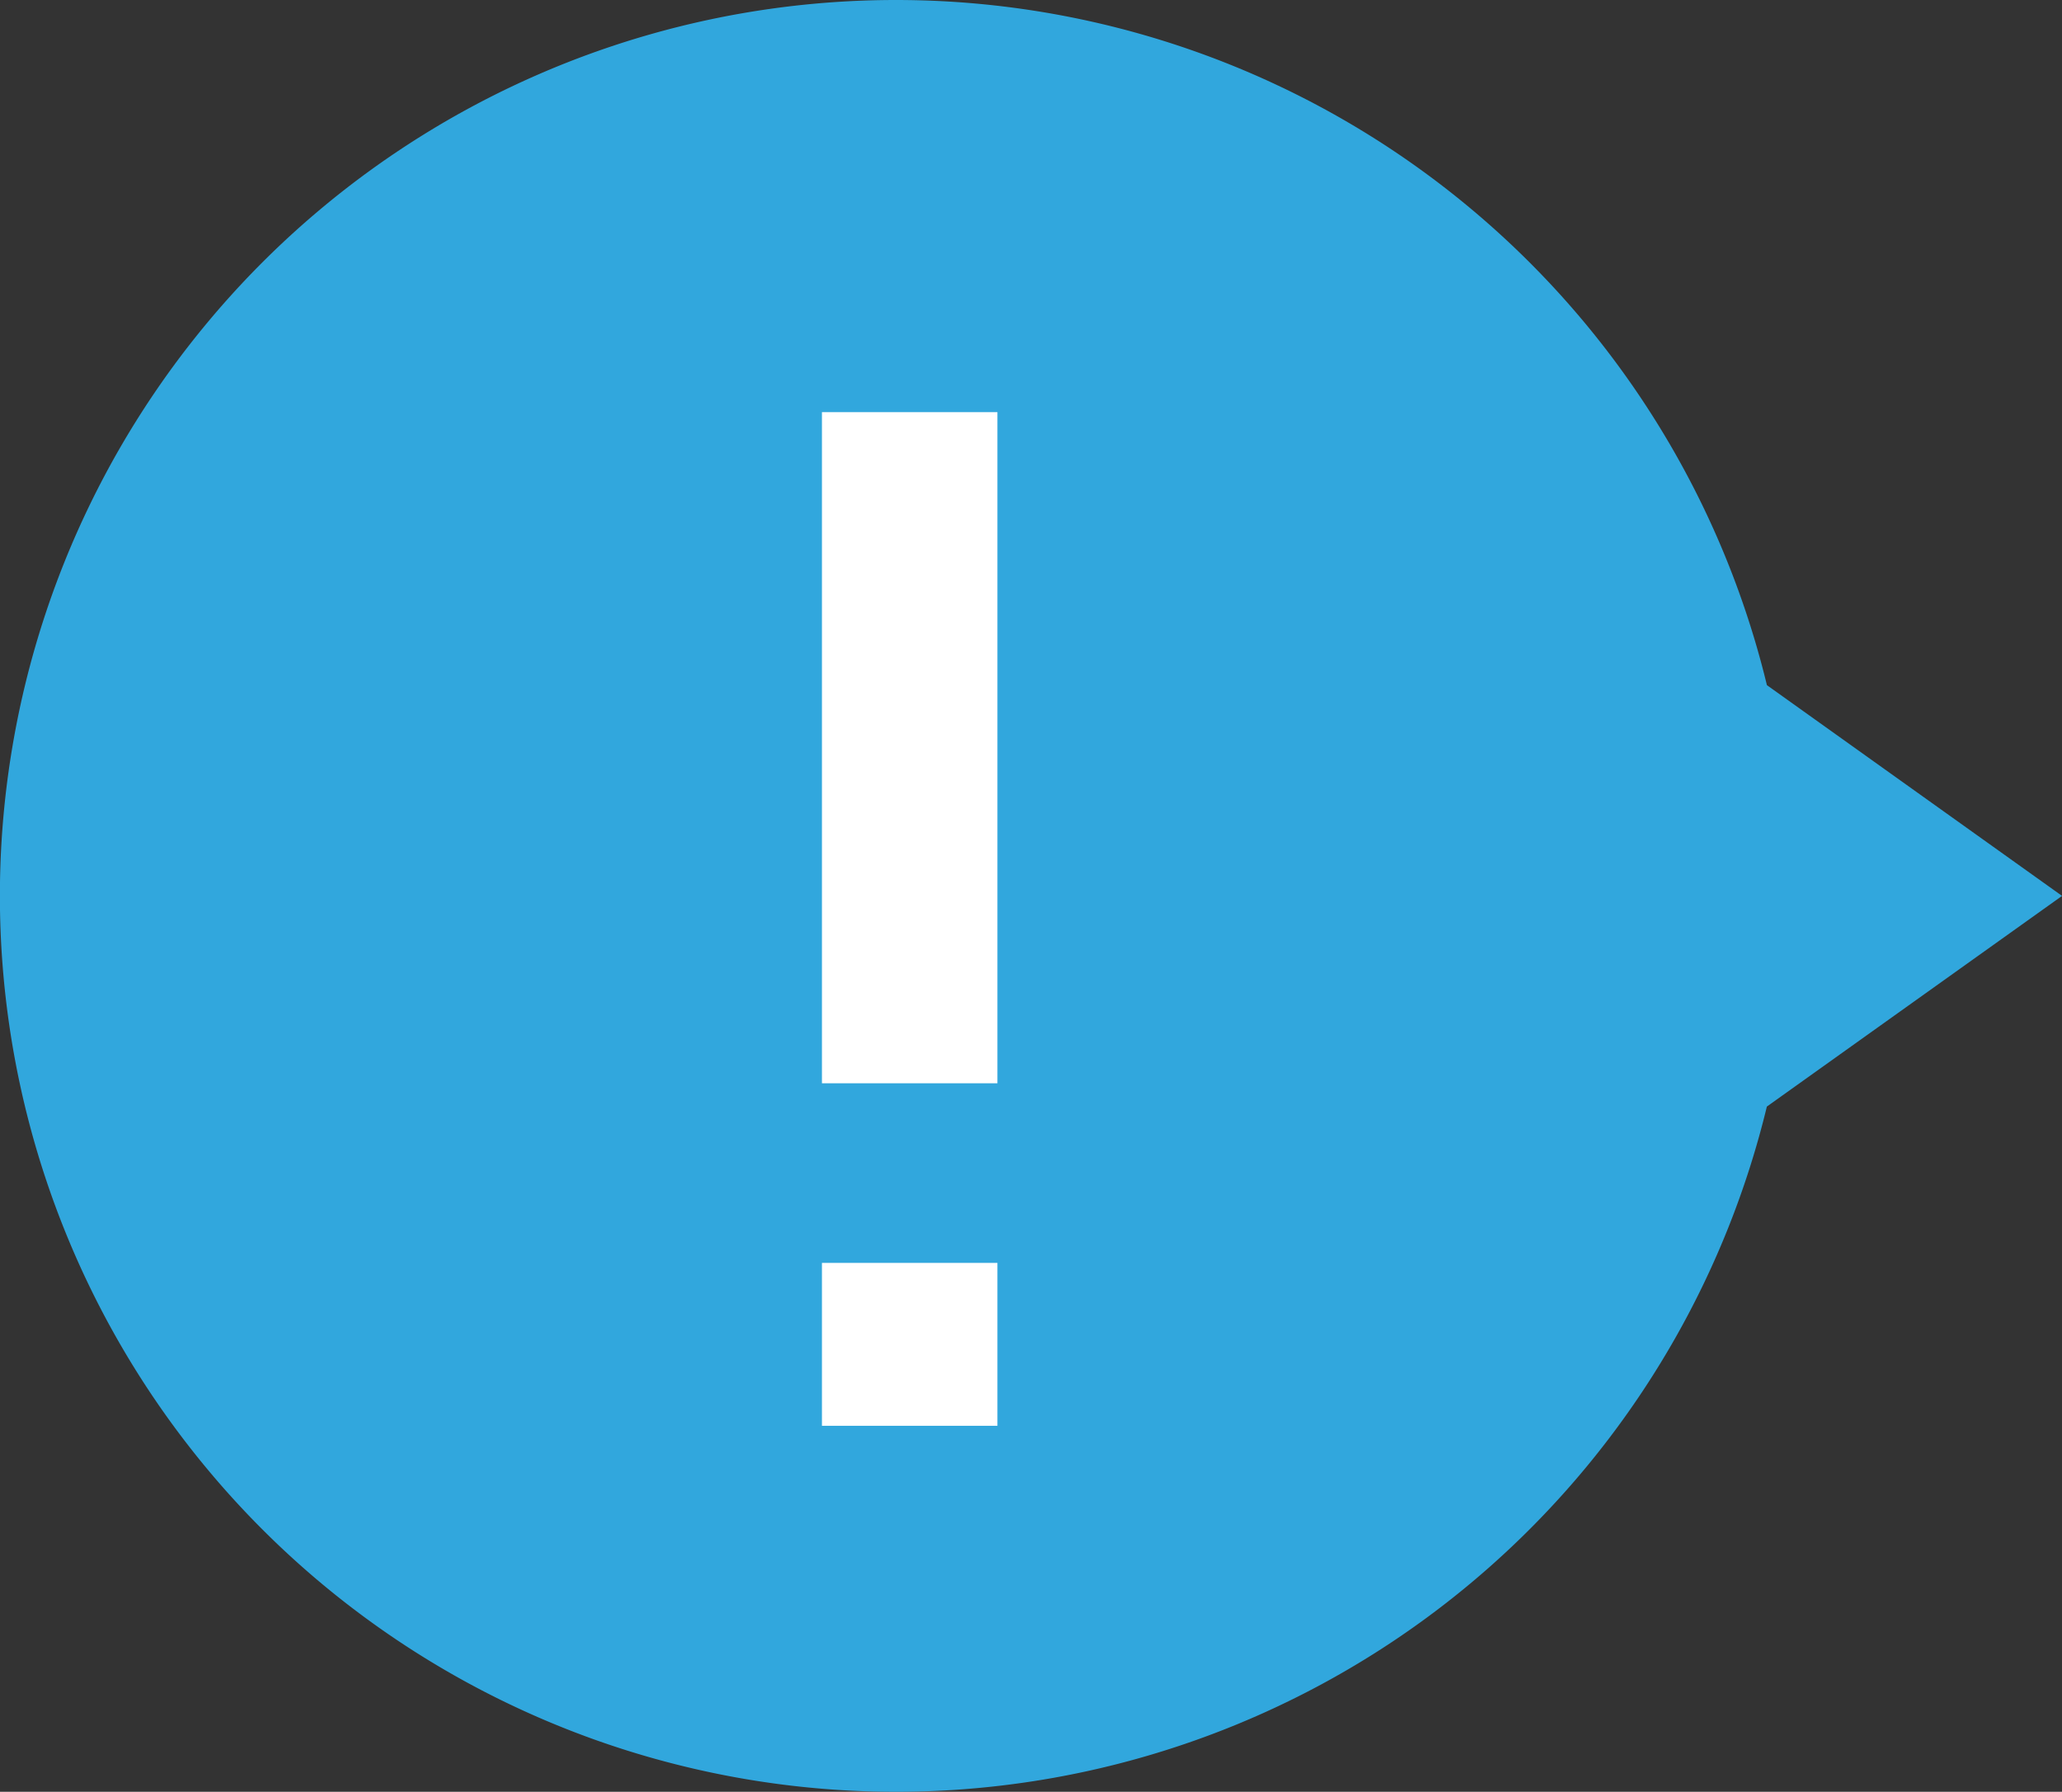
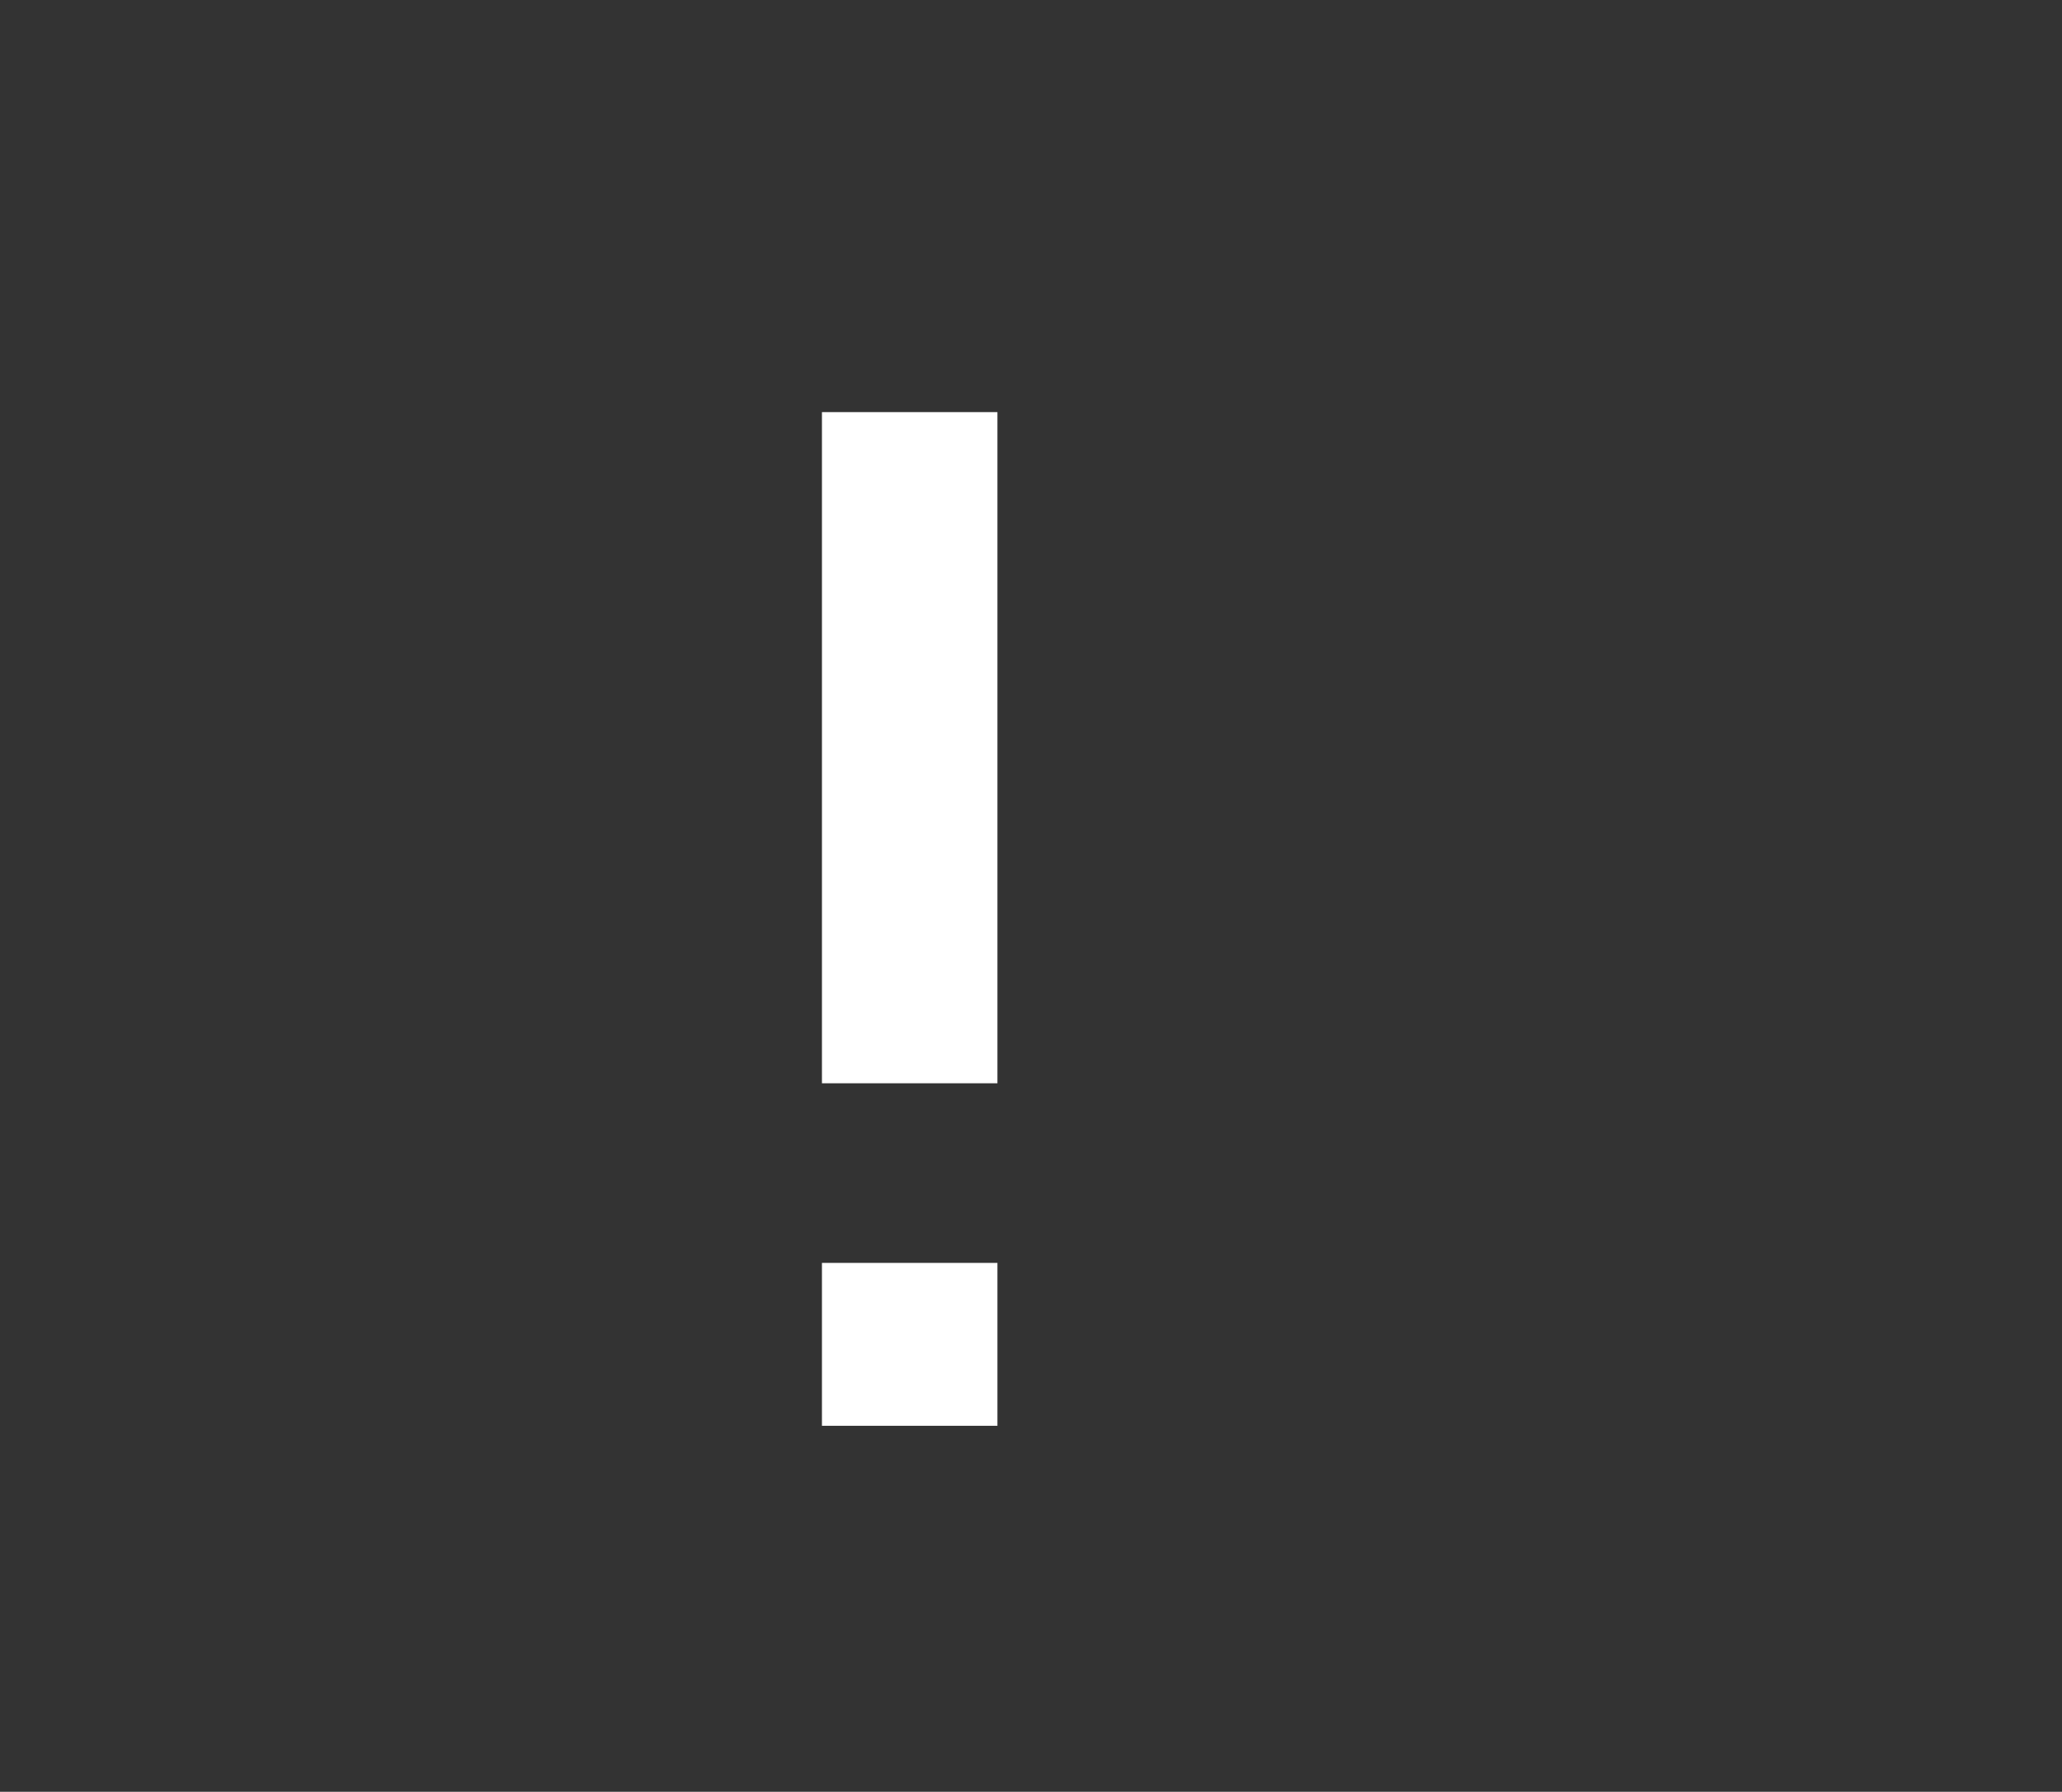
<svg xmlns="http://www.w3.org/2000/svg" width="123.116" height="107" viewBox="0 0 123.116 107">
  <rect x="0" y="0" width="123.116" height="107" fill="#333333" stroke="none" />
  <g id="Group_9" data-name="Group 9" transform="translate(-44.681 -415.919)">
-     <path id="Path_22" data-name="Path 22" d="M98.181,415.919A53.5,53.5,0,1,0,150.175,482L167.8,469.419l-17.622-12.585a53.506,53.506,0,0,0-51.994-40.915" transform="translate(0 0)" fill="#31a7dd" />
    <path id="Path_23" data-name="Path 23" d="M73.408,475.876H62.931v9.729H73.408Zm0-50.805H62.931V465.15H73.408Z" transform="translate(30.826 15.459)" fill="#fff" />
  </g>
</svg>